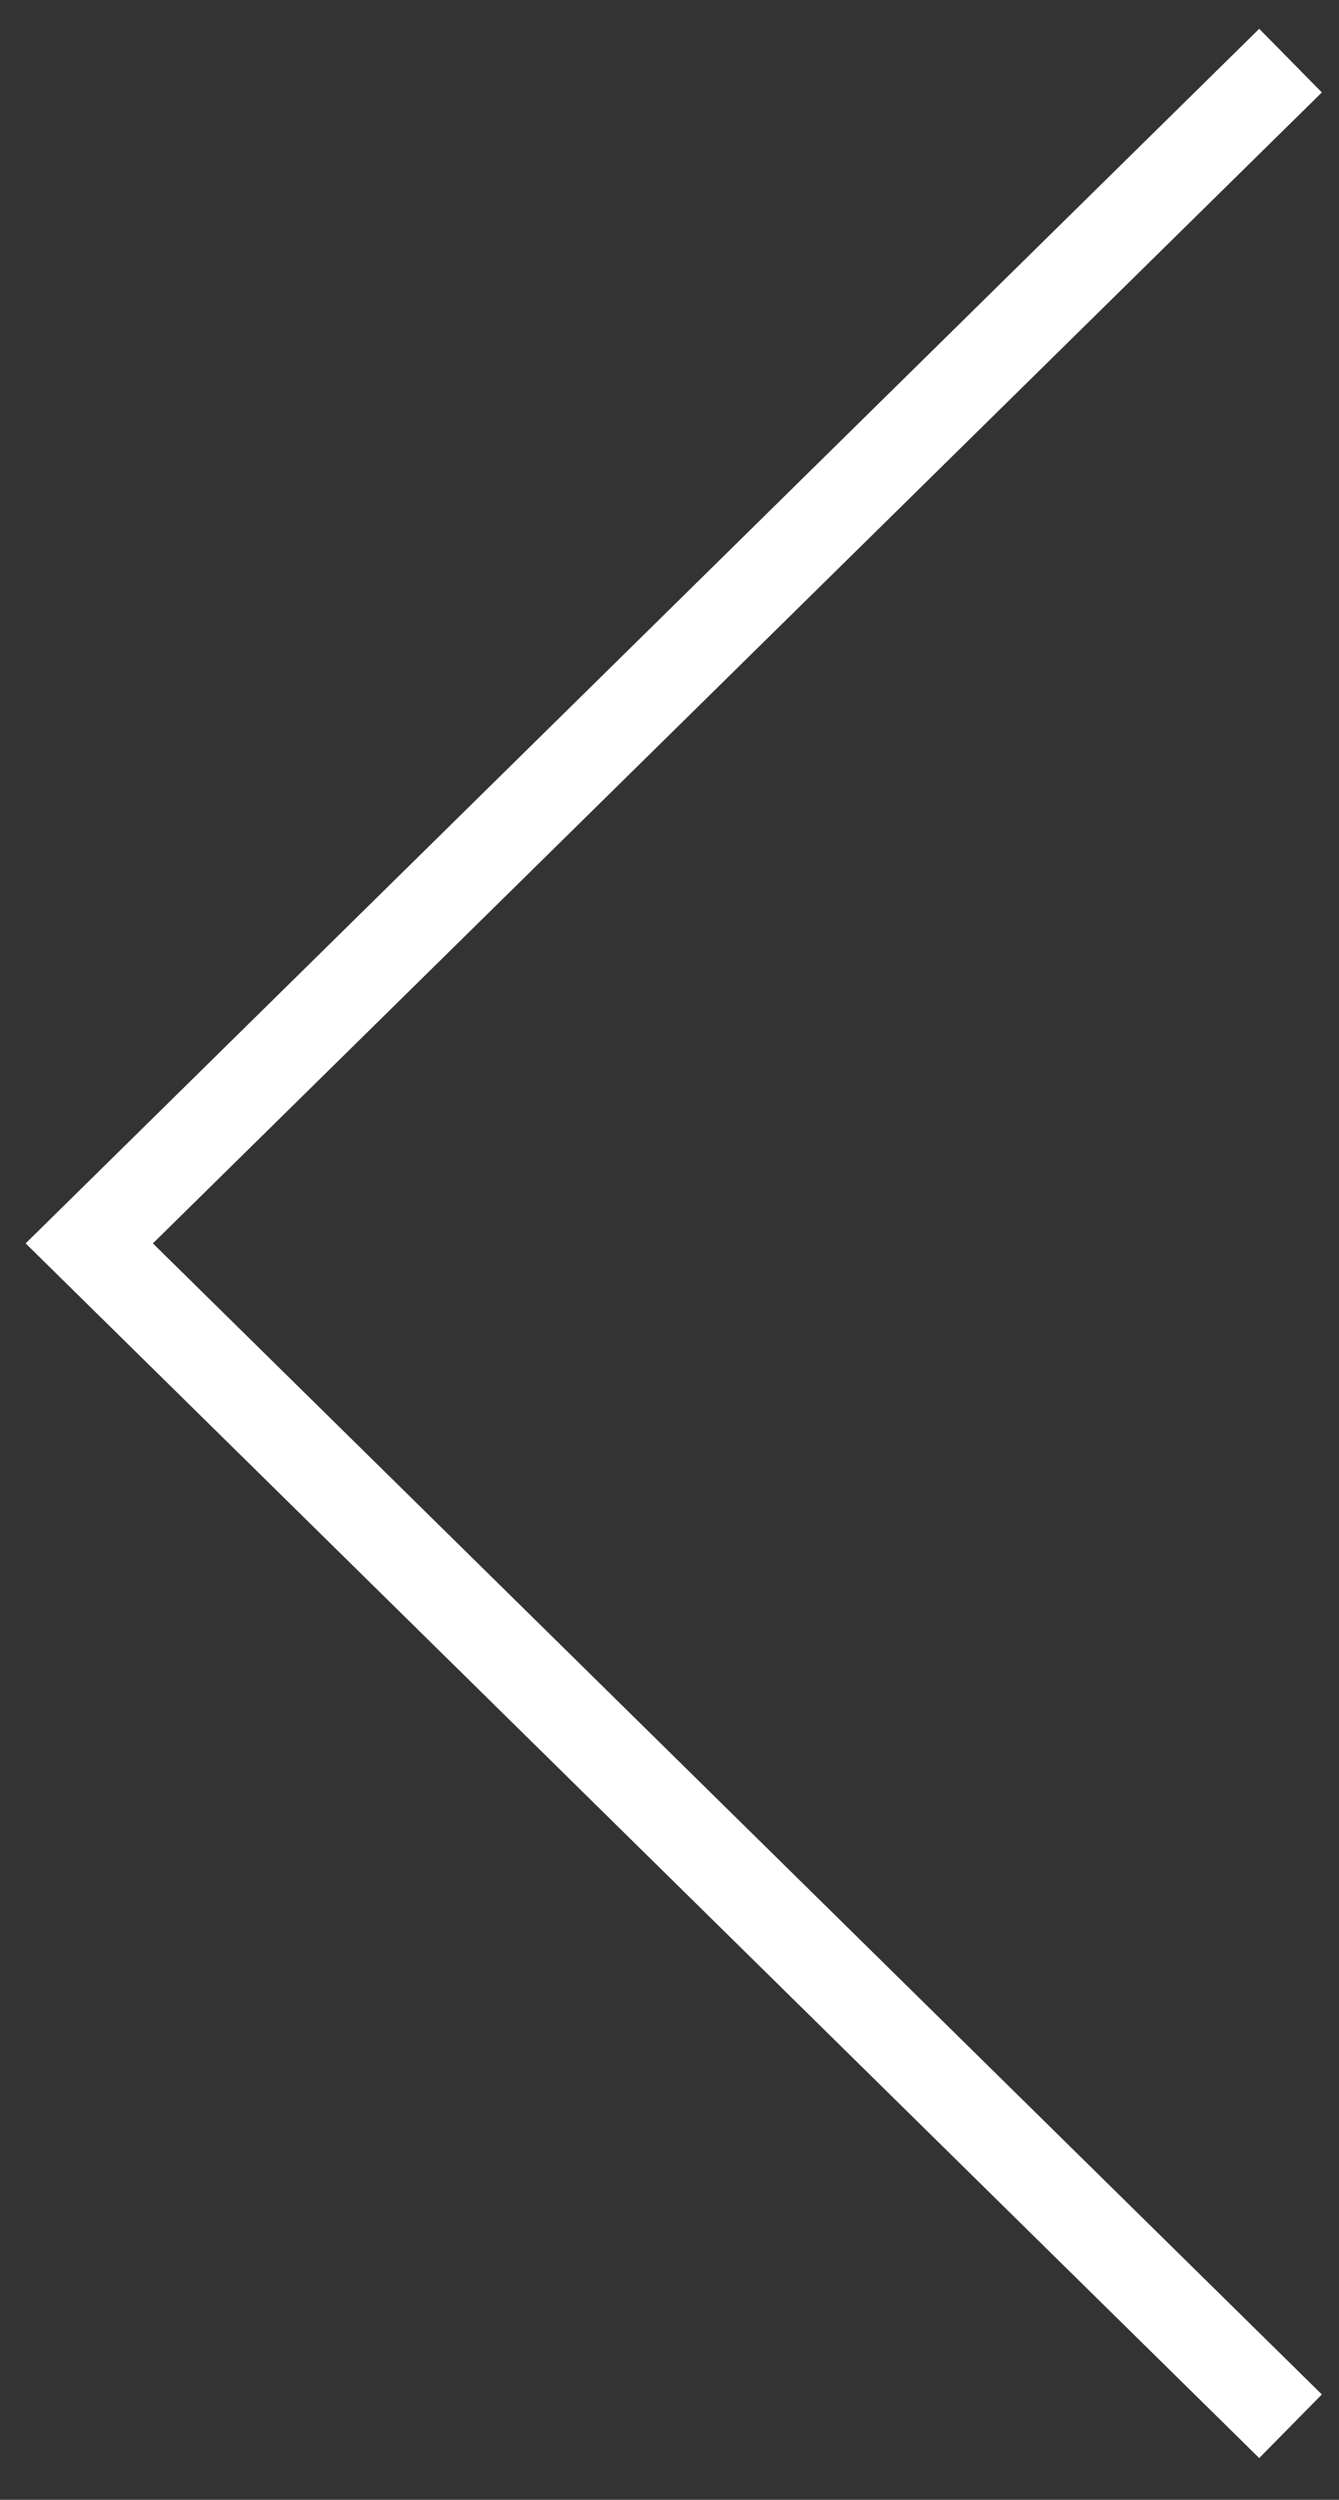
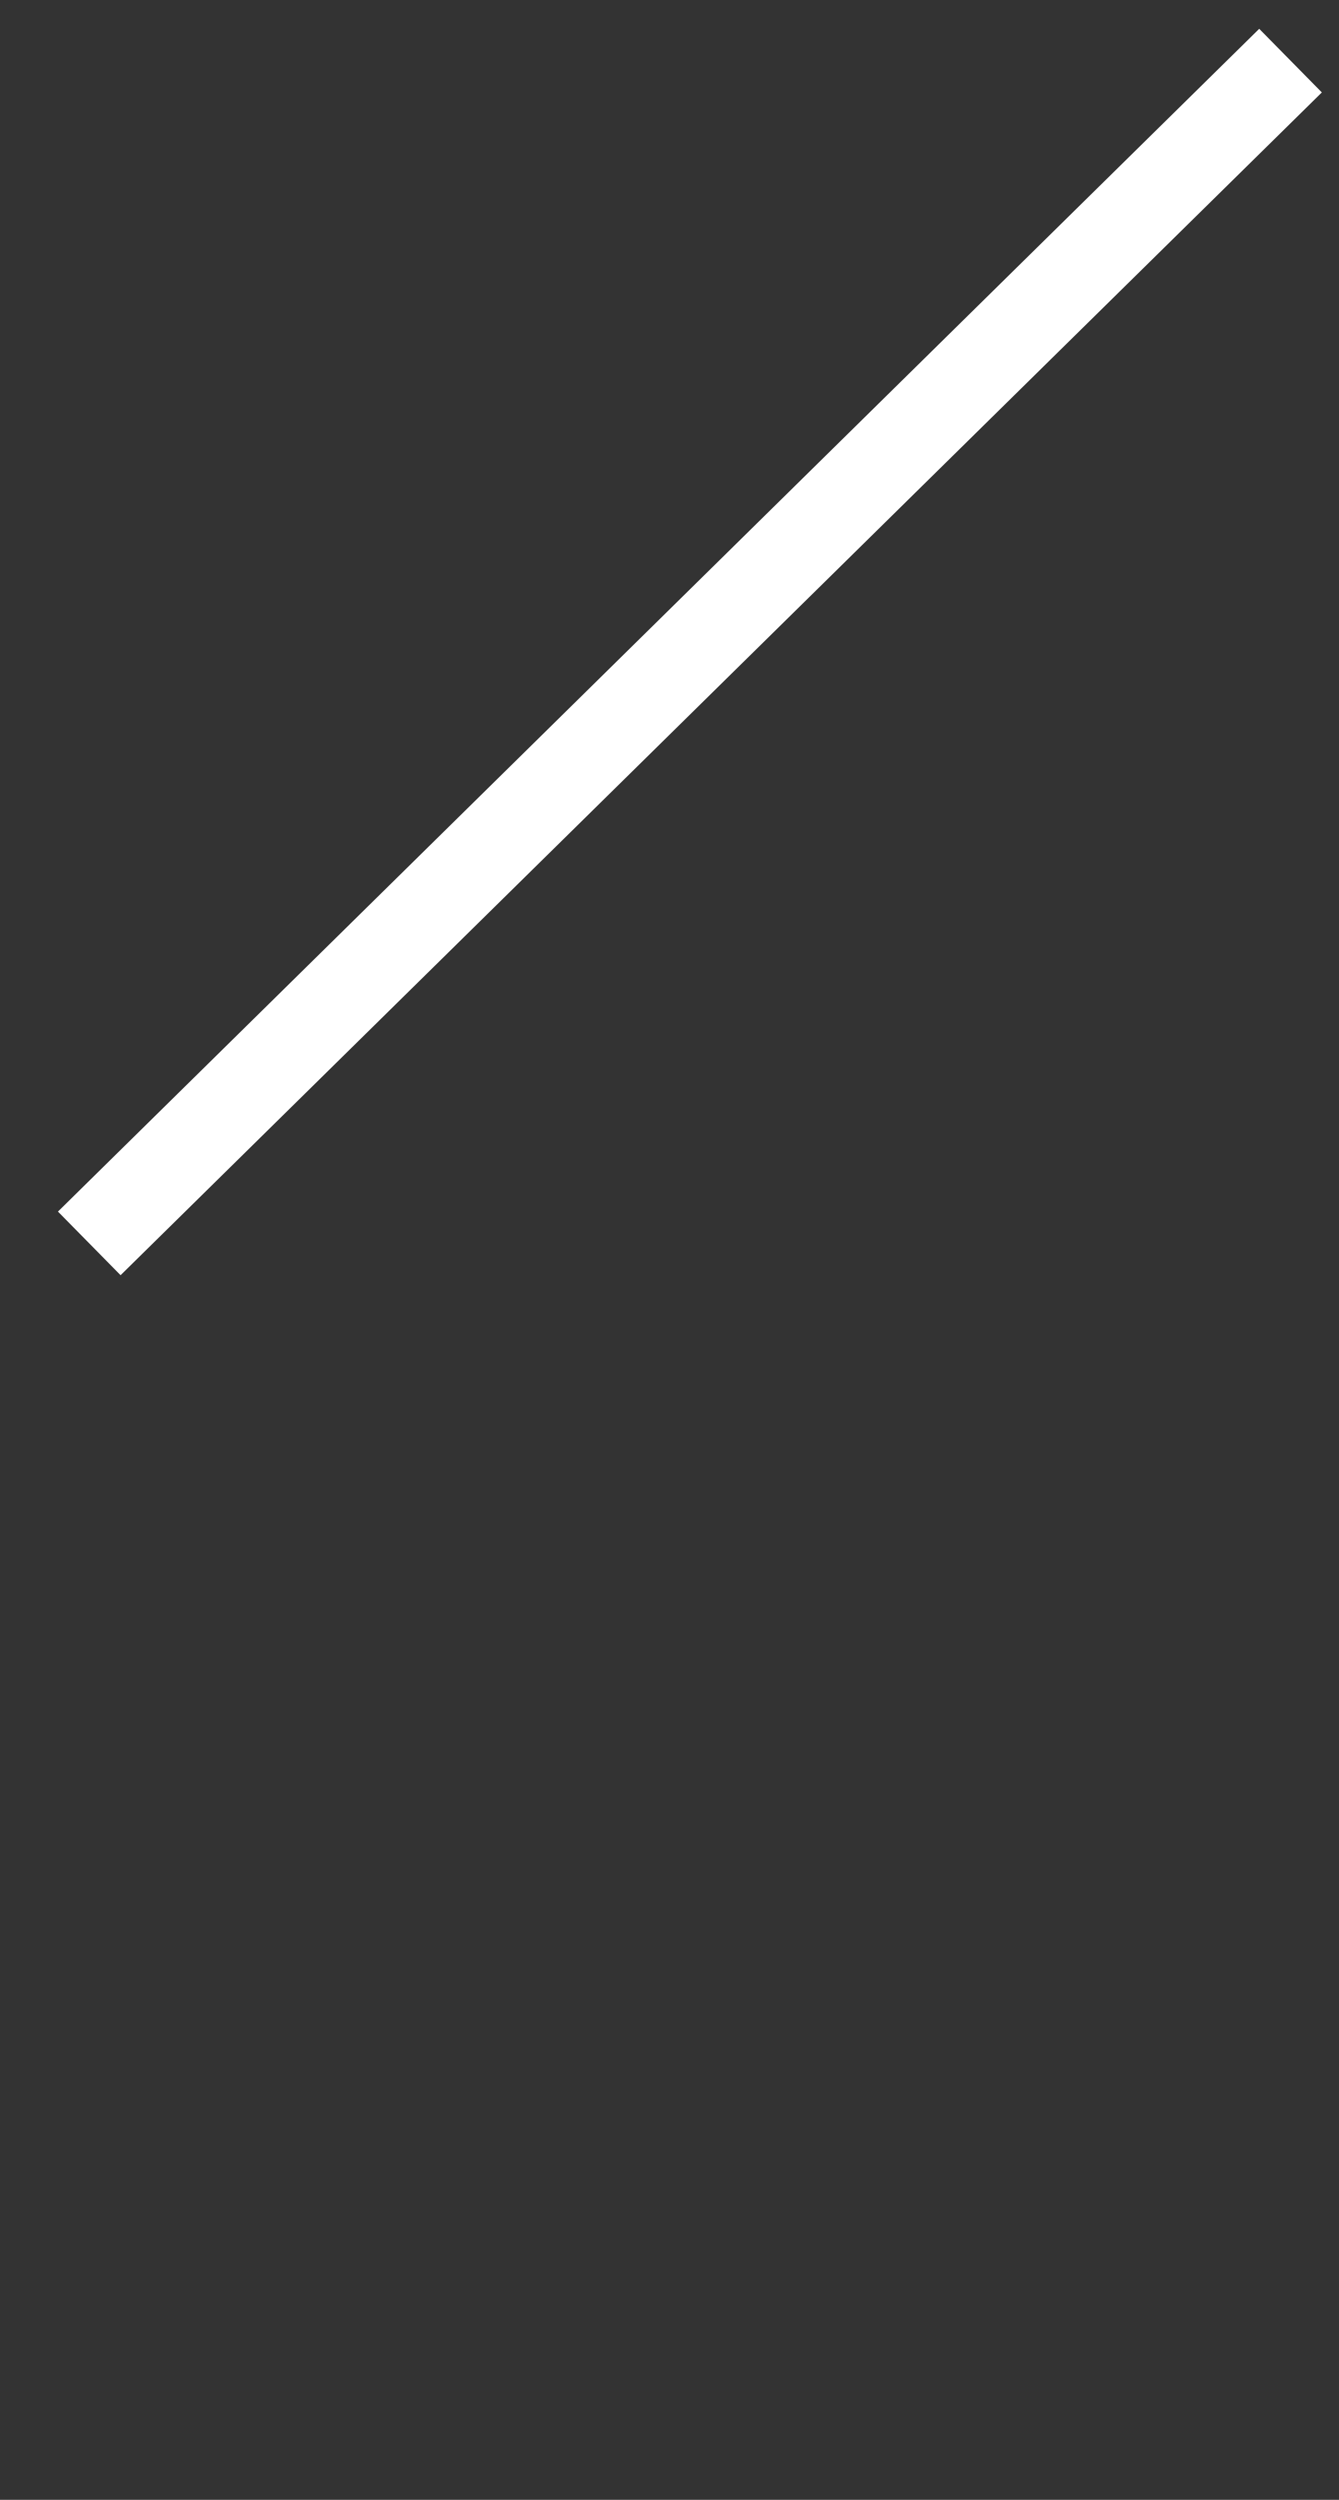
<svg xmlns="http://www.w3.org/2000/svg" width="15" height="28" viewBox="0 0 15 28" fill="none">
  <rect x="0" y="0" width="15" height="28" fill="#333333" stroke="none" />
-   <path d="M14.457 0.679L1 13.927L14.457 27.176" stroke="white" />
+   <path d="M14.457 0.679L1 13.927" stroke="white" />
</svg>